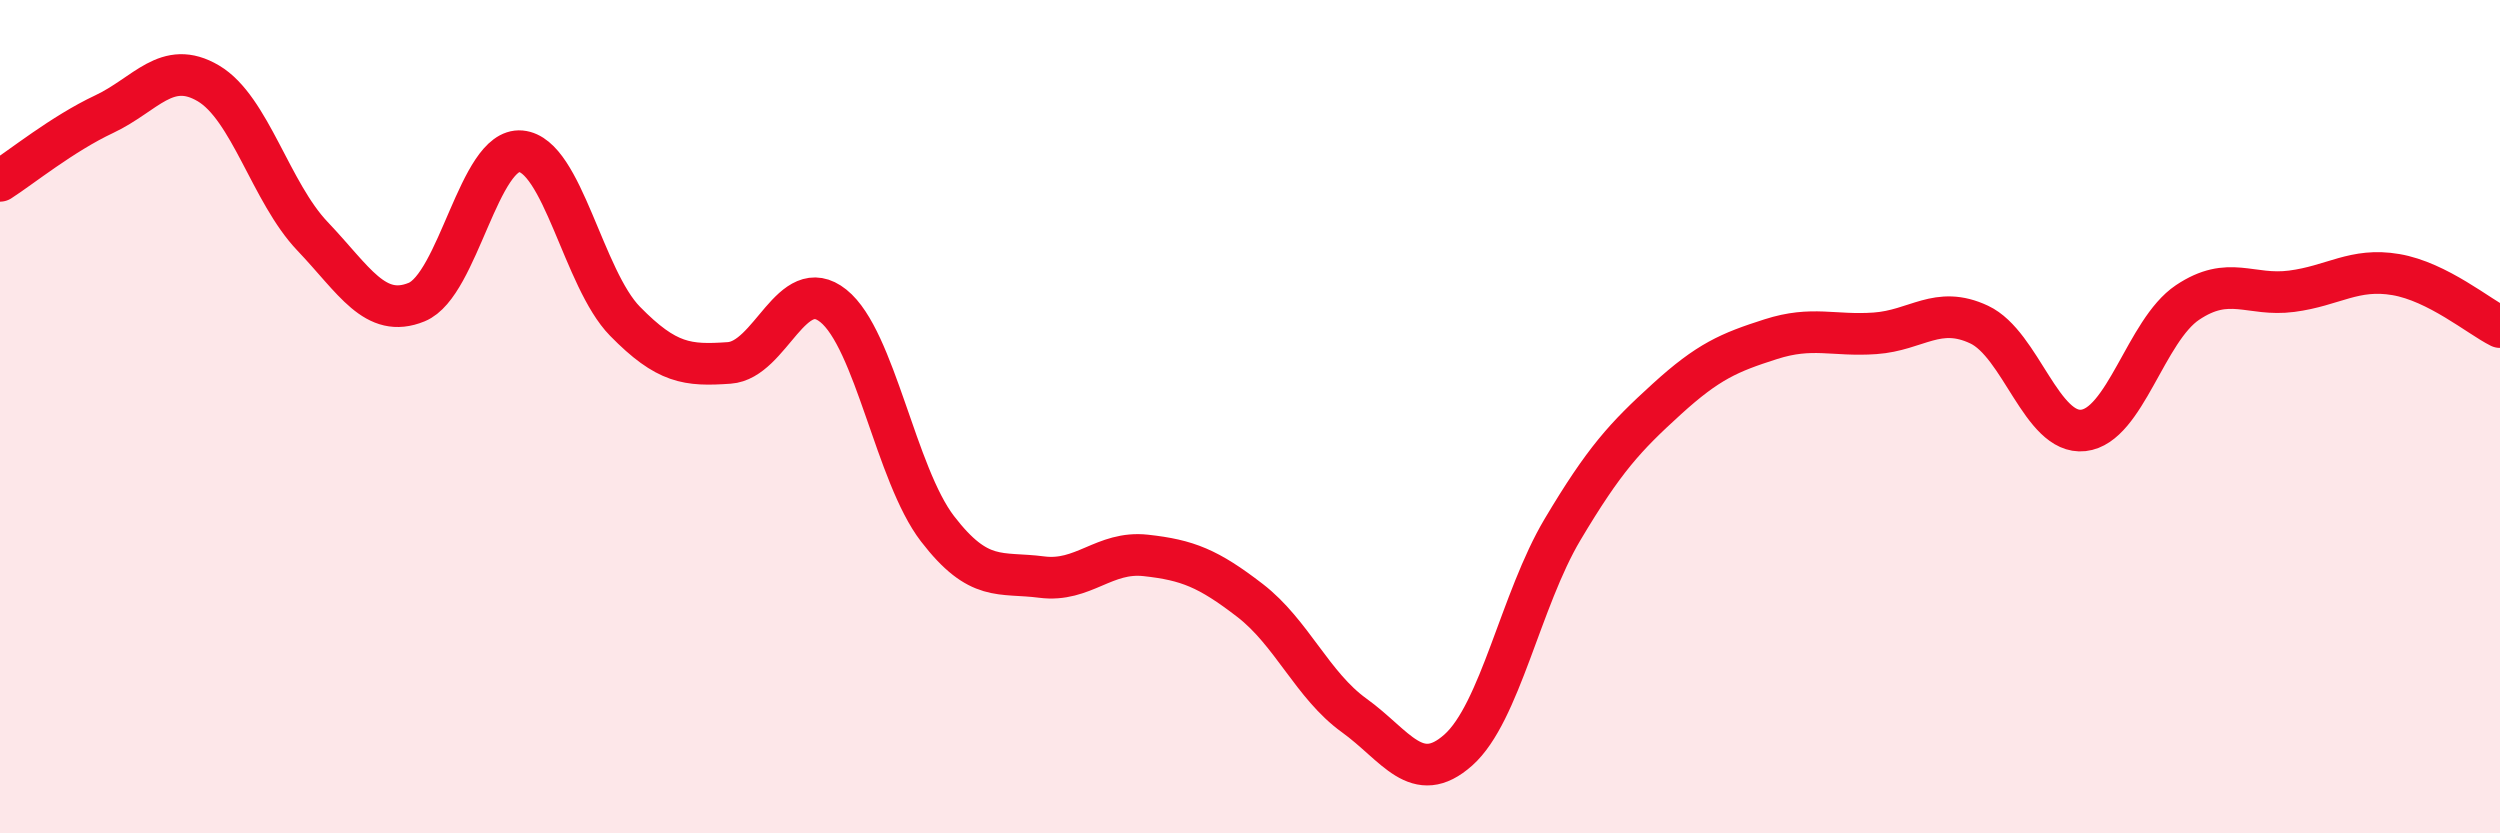
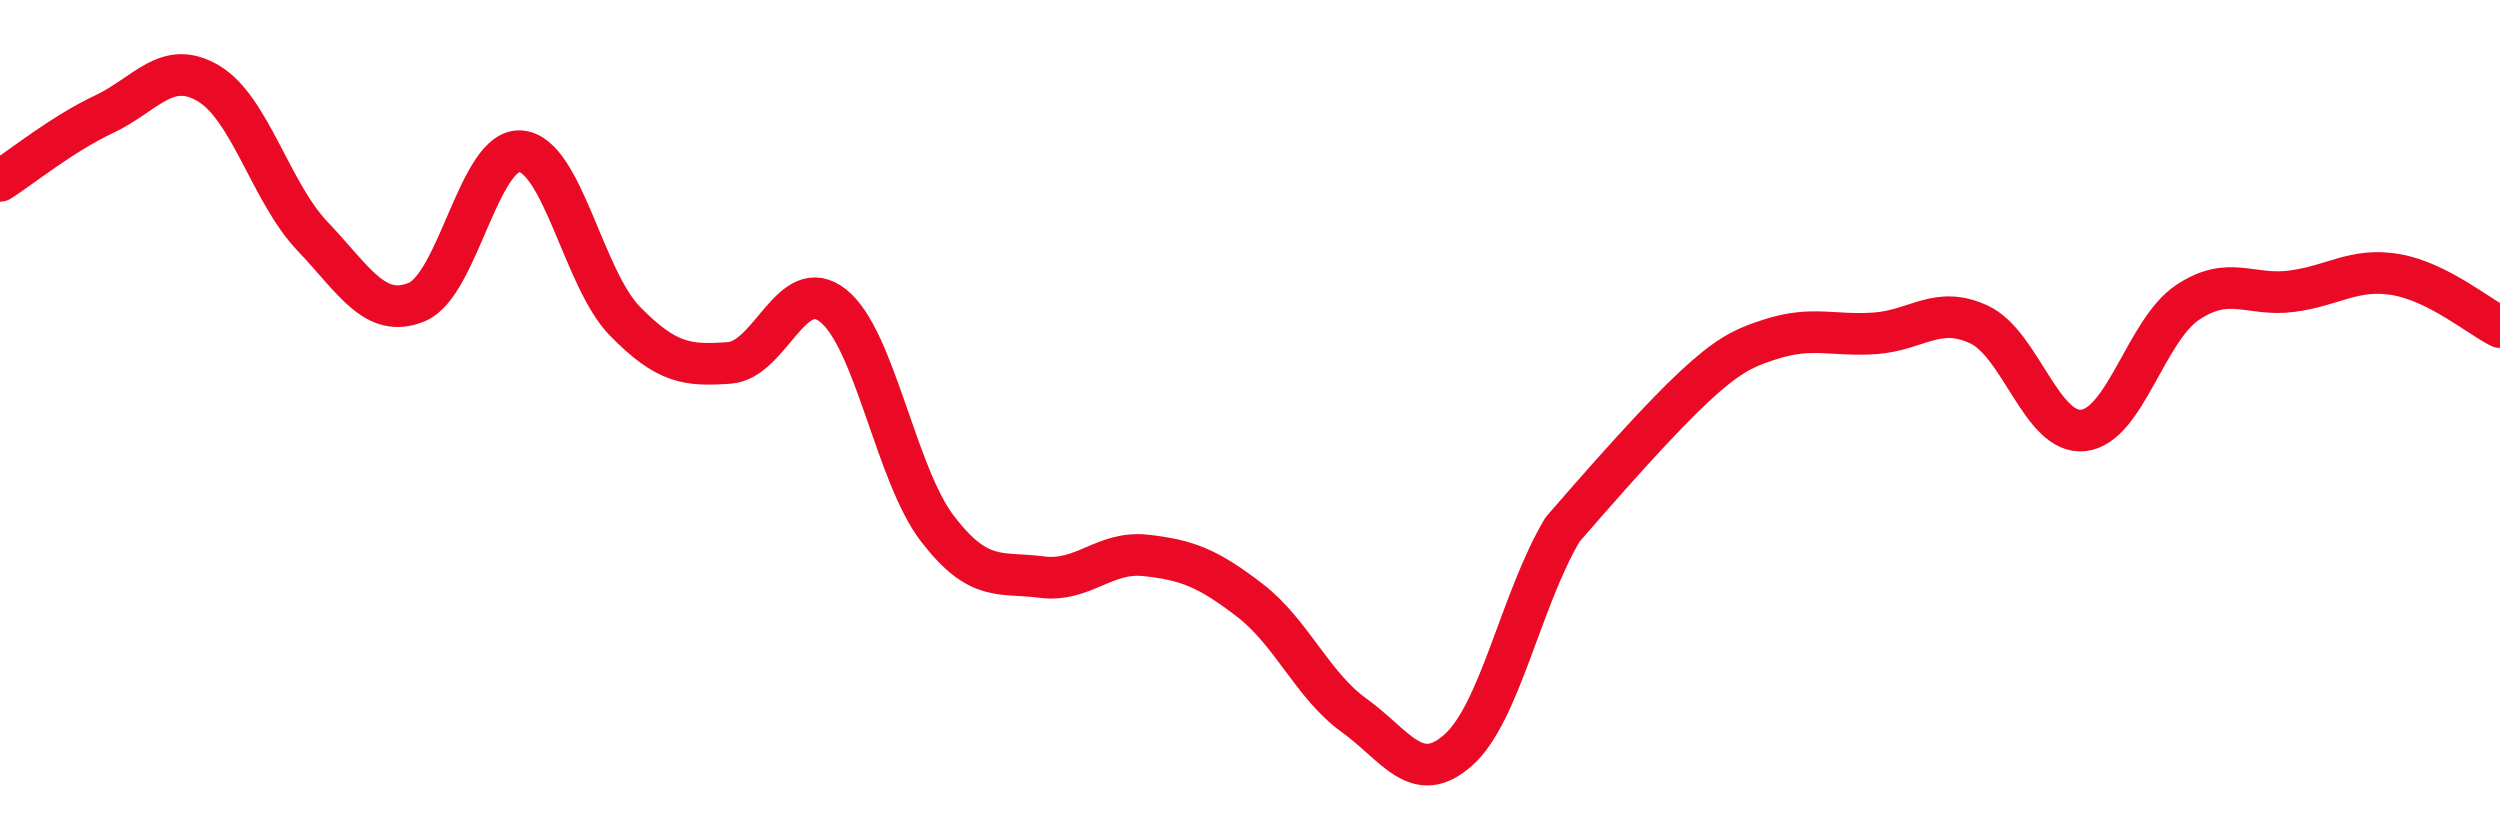
<svg xmlns="http://www.w3.org/2000/svg" width="60" height="20" viewBox="0 0 60 20">
-   <path d="M 0,4.34 C 0.5,4.02 1.5,3.21 2.5,2.74 C 3.5,2.27 4,1.41 5,2 C 6,2.59 6.5,4.62 7.5,5.67 C 8.5,6.72 9,7.66 10,7.25 C 11,6.84 11.5,3.54 12.5,3.63 C 13.5,3.72 14,6.69 15,7.71 C 16,8.73 16.5,8.78 17.5,8.71 C 18.5,8.64 19,6.54 20,7.34 C 21,8.14 21.5,11.39 22.5,12.69 C 23.5,13.99 24,13.72 25,13.85 C 26,13.98 26.5,13.22 27.5,13.33 C 28.5,13.44 29,13.64 30,14.41 C 31,15.18 31.5,16.45 32.5,17.17 C 33.5,17.89 34,18.89 35,18 C 36,17.11 36.5,14.39 37.5,12.71 C 38.5,11.03 39,10.49 40,9.58 C 41,8.67 41.5,8.46 42.5,8.14 C 43.5,7.82 44,8.07 45,8 C 46,7.93 46.5,7.32 47.5,7.79 C 48.5,8.26 49,10.44 50,10.33 C 51,10.22 51.5,7.93 52.5,7.26 C 53.5,6.59 54,7.12 55,6.99 C 56,6.86 56.5,6.42 57.5,6.59 C 58.5,6.76 59.5,7.6 60,7.85L60 20L0 20Z" fill="#EB0A25" opacity="0.1" stroke-linecap="round" stroke-linejoin="round" />
-   <path d="M 0,4.34 C 0.5,4.02 1.5,3.21 2.5,2.74 C 3.5,2.27 4,1.41 5,2 C 6,2.59 6.5,4.62 7.5,5.67 C 8.5,6.72 9,7.66 10,7.25 C 11,6.84 11.5,3.54 12.5,3.63 C 13.5,3.72 14,6.69 15,7.71 C 16,8.73 16.5,8.78 17.5,8.71 C 18.5,8.64 19,6.54 20,7.34 C 21,8.14 21.5,11.39 22.5,12.69 C 23.5,13.99 24,13.72 25,13.85 C 26,13.98 26.5,13.22 27.5,13.33 C 28.5,13.44 29,13.64 30,14.41 C 31,15.18 31.5,16.45 32.5,17.17 C 33.5,17.89 34,18.89 35,18 C 36,17.11 36.5,14.39 37.5,12.71 C 38.5,11.03 39,10.49 40,9.58 C 41,8.67 41.5,8.46 42.5,8.14 C 43.5,7.82 44,8.07 45,8 C 46,7.93 46.5,7.32 47.5,7.79 C 48.5,8.26 49,10.44 50,10.33 C 51,10.22 51.5,7.93 52.5,7.26 C 53.5,6.59 54,7.12 55,6.99 C 56,6.86 56.5,6.42 57.5,6.59 C 58.5,6.76 59.5,7.6 60,7.85" stroke="#EB0A25" stroke-width="1" fill="none" stroke-linecap="round" stroke-linejoin="round" />
+   <path d="M 0,4.34 C 0.5,4.02 1.5,3.21 2.5,2.74 C 3.5,2.27 4,1.41 5,2 C 6,2.59 6.5,4.62 7.5,5.67 C 8.5,6.72 9,7.66 10,7.25 C 11,6.84 11.5,3.54 12.5,3.63 C 13.5,3.72 14,6.69 15,7.71 C 16,8.73 16.5,8.78 17.5,8.71 C 18.5,8.64 19,6.54 20,7.34 C 21,8.14 21.5,11.39 22.5,12.69 C 23.5,13.99 24,13.72 25,13.85 C 26,13.98 26.5,13.22 27.5,13.33 C 28.5,13.44 29,13.64 30,14.41 C 31,15.18 31.5,16.45 32.5,17.17 C 33.5,17.89 34,18.89 35,18 C 36,17.11 36.5,14.39 37.5,12.71 C 41,8.67 41.5,8.46 42.5,8.14 C 43.5,7.82 44,8.07 45,8 C 46,7.93 46.5,7.32 47.5,7.79 C 48.5,8.26 49,10.44 50,10.33 C 51,10.22 51.5,7.93 52.5,7.26 C 53.5,6.59 54,7.12 55,6.99 C 56,6.86 56.5,6.42 57.5,6.59 C 58.5,6.76 59.5,7.6 60,7.85" stroke="#EB0A25" stroke-width="1" fill="none" stroke-linecap="round" stroke-linejoin="round" />
</svg>